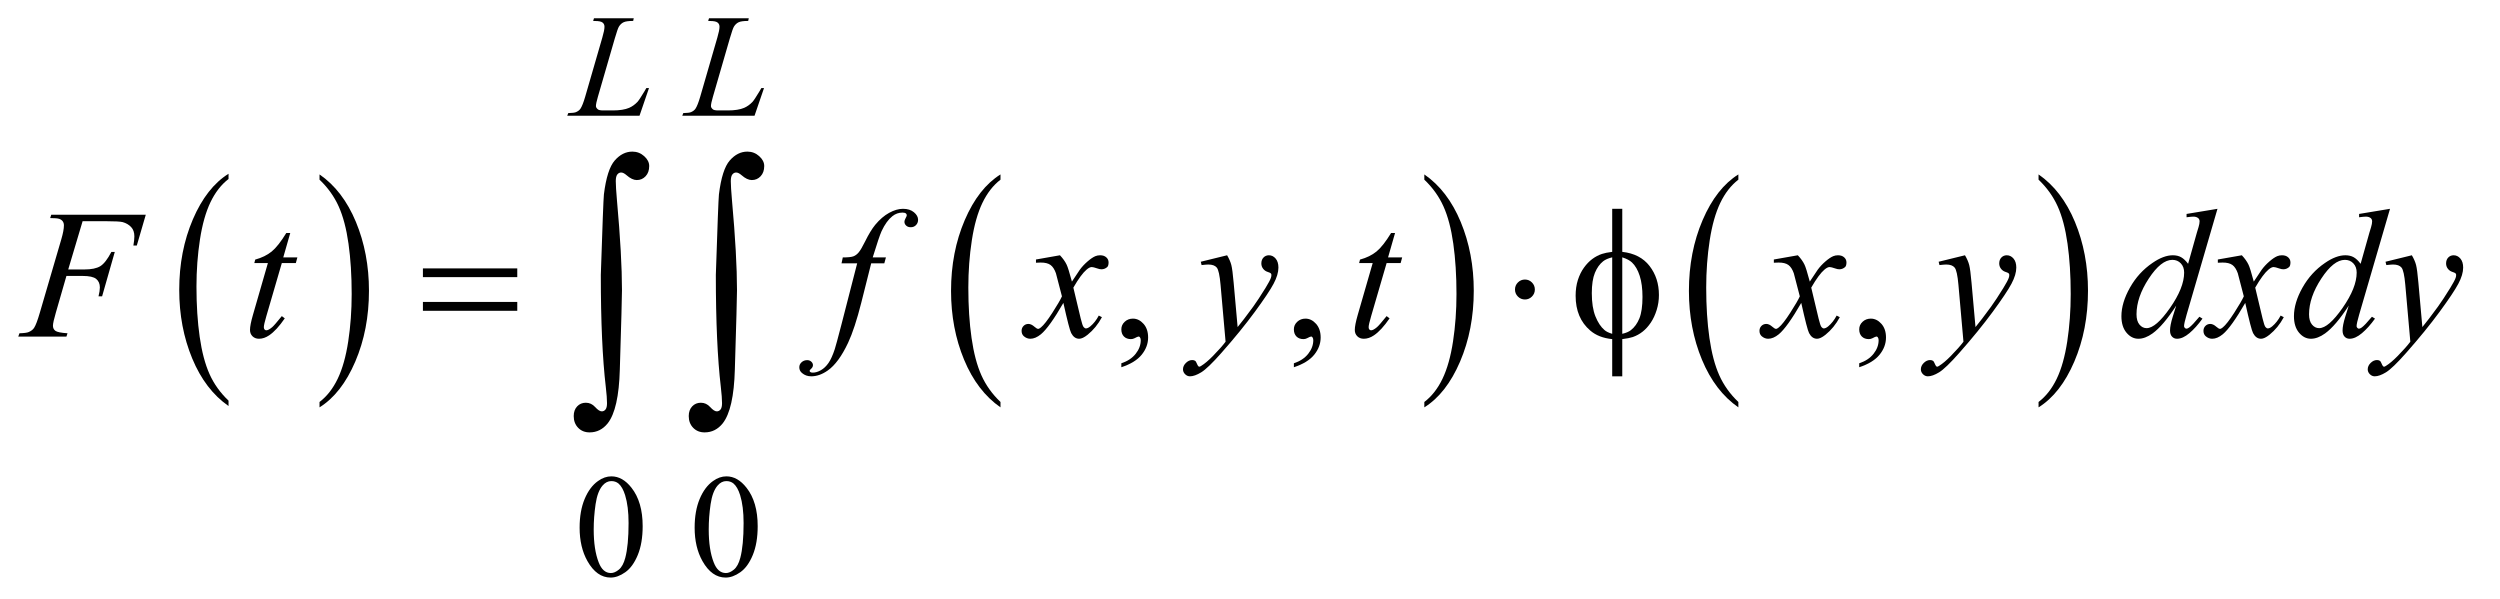
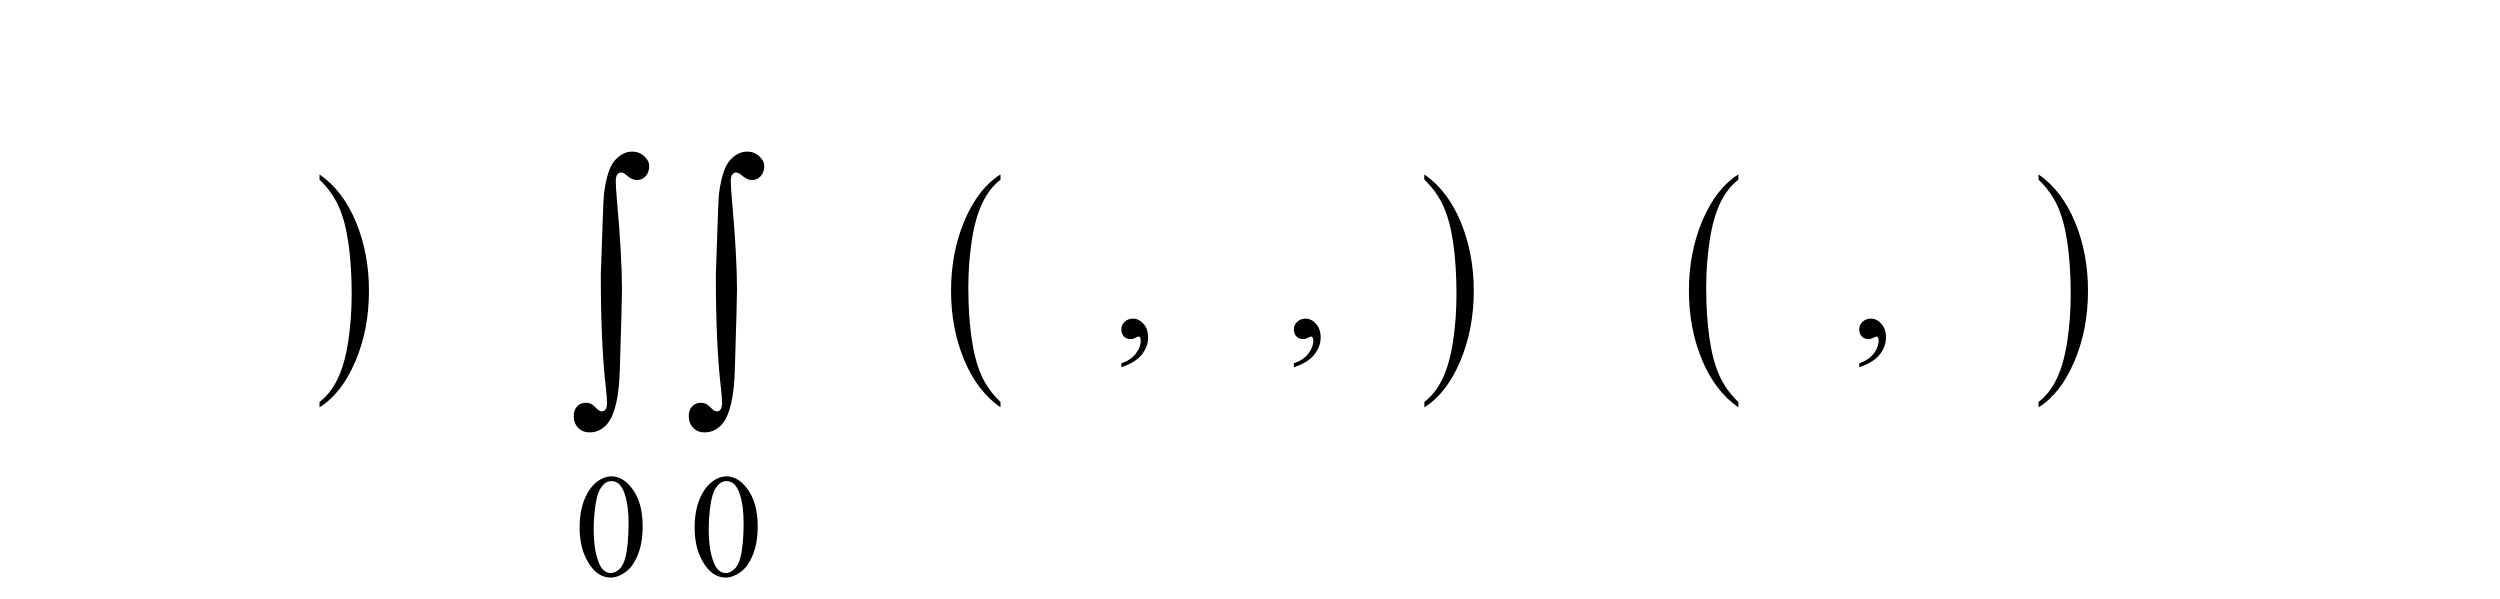
<svg xmlns="http://www.w3.org/2000/svg" stroke-dasharray="none" shape-rendering="auto" font-family="'Dialog'" text-rendering="auto" width="213" fill-opacity="1" color-interpolation="auto" color-rendering="auto" preserveAspectRatio="xMidYMid meet" font-size="12px" viewBox="0 0 213 51" fill="black" stroke="black" image-rendering="auto" stroke-miterlimit="10" stroke-linecap="square" stroke-linejoin="miter" font-style="normal" stroke-width="1" height="51" stroke-dashoffset="0" font-weight="normal" stroke-opacity="1">
  <defs id="genericDefs" />
  <g>
    <defs id="defs1">
      <clipPath clipPathUnits="userSpaceOnUse" id="clipPath1">
        <path d="M0.915 2.697 L135.975 2.697 L135.975 35.039 L0.915 35.039 L0.915 2.697 Z" />
      </clipPath>
      <clipPath clipPathUnits="userSpaceOnUse" id="clipPath2">
        <path d="M29.239 86.449 L29.239 1123.051 L4344.261 1123.051 L4344.261 86.449 Z" />
      </clipPath>
    </defs>
    <g transform="scale(1.576,1.576) translate(-0.915,-2.697) matrix(0.031,0,0,0.031,0,0)">
-       <path d="M428.062 785.703 L428.062 795.047 Q387.406 766.797 364.742 712.148 Q342.078 657.5 342.078 592.531 Q342.078 524.953 365.914 469.438 Q389.75 413.922 428.062 390.016 L428.062 399.141 Q408.906 413.922 396.602 439.562 Q384.297 465.203 378.219 504.641 Q372.141 544.078 372.141 586.875 Q372.141 635.328 377.75 674.445 Q383.359 713.562 394.883 739.312 Q406.406 765.062 428.062 785.703 Z" stroke="none" clip-path="url(#clipPath2)" />
-     </g>
+       </g>
    <g transform="matrix(0.049,0,0,0.049,-1.442,-4.25)">
      <path d="M585.016 399.141 L585.016 390.016 Q625.656 418.047 648.32 472.695 Q670.984 527.344 670.984 592.312 Q670.984 659.891 647.156 715.516 Q623.328 771.141 585.016 795.047 L585.016 785.703 Q604.328 770.922 616.633 745.281 Q628.938 719.641 634.93 680.312 Q640.922 640.984 640.922 597.969 Q640.922 549.719 635.398 510.5 Q629.875 471.281 618.266 445.531 Q606.656 419.781 585.016 399.141 Z" stroke="none" clip-path="url(#clipPath2)" />
    </g>
    <g transform="matrix(0.049,0,0,0.049,-1.442,-4.25)">
      <path d="M1769.062 785.703 L1769.062 795.047 Q1728.406 766.797 1705.742 712.148 Q1683.078 657.5 1683.078 592.531 Q1683.078 524.953 1706.914 469.438 Q1730.75 413.922 1769.062 390.016 L1769.062 399.141 Q1749.906 413.922 1737.602 439.562 Q1725.297 465.203 1719.219 504.641 Q1713.141 544.078 1713.141 586.875 Q1713.141 635.328 1718.75 674.445 Q1724.359 713.562 1735.883 739.312 Q1747.406 765.062 1769.062 785.703 Z" stroke="none" clip-path="url(#clipPath2)" />
    </g>
    <g transform="matrix(0.049,0,0,0.049,-1.442,-4.25)">
      <path d="M2506.016 399.141 L2506.016 390.016 Q2546.656 418.047 2569.32 472.695 Q2591.984 527.344 2591.984 592.312 Q2591.984 659.891 2568.156 715.516 Q2544.328 771.141 2506.016 795.047 L2506.016 785.703 Q2525.328 770.922 2537.633 745.281 Q2549.938 719.641 2555.93 680.312 Q2561.922 640.984 2561.922 597.969 Q2561.922 549.719 2556.398 510.5 Q2550.875 471.281 2539.266 445.531 Q2527.656 419.781 2506.016 399.141 Z" stroke="none" clip-path="url(#clipPath2)" />
    </g>
    <g transform="matrix(0.049,0,0,0.049,-1.442,-4.25)">
      <path d="M3052.062 785.703 L3052.062 795.047 Q3011.406 766.797 2988.742 712.148 Q2966.078 657.5 2966.078 592.531 Q2966.078 524.953 2989.914 469.438 Q3013.75 413.922 3052.062 390.016 L3052.062 399.141 Q3032.906 413.922 3020.602 439.562 Q3008.297 465.203 3002.219 504.641 Q2996.141 544.078 2996.141 586.875 Q2996.141 635.328 3001.75 674.445 Q3007.359 713.562 3018.883 739.312 Q3030.406 765.062 3052.062 785.703 Z" stroke="none" clip-path="url(#clipPath2)" />
    </g>
    <g transform="matrix(0.049,0,0,0.049,-1.442,-4.25)">
      <path d="M3574.016 399.141 L3574.016 390.016 Q3614.656 418.047 3637.32 472.695 Q3659.984 527.344 3659.984 592.312 Q3659.984 659.891 3636.156 715.516 Q3612.328 771.141 3574.016 795.047 L3574.016 785.703 Q3593.328 770.922 3605.633 745.281 Q3617.938 719.641 3623.93 680.312 Q3629.922 640.984 3629.922 597.969 Q3629.922 549.719 3624.398 510.5 Q3618.875 471.281 3607.266 445.531 Q3595.656 419.781 3574.016 399.141 Z" stroke="none" clip-path="url(#clipPath2)" />
    </g>
    <g transform="matrix(0.049,0,0,0.049,-1.442,-4.25)">
      <path d="M1037.25 1004.25 Q1037.25 975.25 1046 954.312 Q1054.75 933.375 1069.25 923.125 Q1080.5 915 1092.5 915 Q1112 915 1127.5 934.875 Q1146.875 959.5 1146.875 1001.625 Q1146.875 1031.125 1138.375 1051.75 Q1129.875 1072.375 1116.688 1081.688 Q1103.5 1091 1091.25 1091 Q1067 1091 1050.875 1062.375 Q1037.25 1038.25 1037.25 1004.25 ZM1061.75 1007.375 Q1061.75 1042.375 1070.375 1064.5 Q1077.5 1083.125 1091.625 1083.125 Q1098.375 1083.125 1105.625 1077.062 Q1112.875 1071 1116.625 1056.75 Q1122.375 1035.25 1122.375 996.125 Q1122.375 967.125 1116.375 947.75 Q1111.875 933.375 1104.75 927.375 Q1099.625 923.25 1092.375 923.25 Q1083.875 923.25 1077.25 930.875 Q1068.25 941.25 1065 963.5 Q1061.75 985.75 1061.75 1007.375 ZM1237.25 1004.25 Q1237.25 975.25 1246 954.312 Q1254.75 933.375 1269.25 923.125 Q1280.5 915 1292.5 915 Q1312 915 1327.5 934.875 Q1346.875 959.5 1346.875 1001.625 Q1346.875 1031.125 1338.375 1051.75 Q1329.875 1072.375 1316.688 1081.688 Q1303.5 1091 1291.25 1091 Q1267 1091 1250.875 1062.375 Q1237.25 1038.25 1237.25 1004.25 ZM1261.75 1007.375 Q1261.75 1042.375 1270.375 1064.5 Q1277.5 1083.125 1291.625 1083.125 Q1298.375 1083.125 1305.625 1077.062 Q1312.875 1071 1316.625 1056.75 Q1322.375 1035.25 1322.375 996.125 Q1322.375 967.125 1316.375 947.75 Q1311.875 933.375 1304.75 927.375 Q1299.625 923.25 1292.375 923.25 Q1283.875 923.25 1277.25 930.875 Q1268.25 941.25 1265 963.5 Q1261.75 985.75 1261.75 1007.375 Z" stroke="none" clip-path="url(#clipPath2)" />
    </g>
    <g transform="matrix(0.049,0,0,0.049,-1.442,-4.25)">
      <path d="M1979.188 725.281 L1979.188 718.406 Q1995.281 713.094 2004.109 701.922 Q2012.938 690.75 2012.938 678.25 Q2012.938 675.281 2011.531 673.25 Q2010.438 671.844 2009.344 671.844 Q2007.625 671.844 2001.844 674.969 Q1999.031 676.375 1995.906 676.375 Q1988.25 676.375 1983.719 671.844 Q1979.188 667.312 1979.188 659.344 Q1979.188 651.688 1985.047 646.219 Q1990.906 640.75 1999.344 640.75 Q2009.656 640.75 2017.703 649.734 Q2025.75 658.719 2025.75 673.562 Q2025.75 689.656 2014.578 703.484 Q2003.406 717.312 1979.188 725.281 ZM2279.188 725.281 L2279.188 718.406 Q2295.281 713.094 2304.109 701.922 Q2312.938 690.75 2312.938 678.25 Q2312.938 675.281 2311.531 673.25 Q2310.438 671.844 2309.344 671.844 Q2307.625 671.844 2301.844 674.969 Q2299.031 676.375 2295.906 676.375 Q2288.25 676.375 2283.719 671.844 Q2279.188 667.312 2279.188 659.344 Q2279.188 651.688 2285.047 646.219 Q2290.906 640.75 2299.344 640.75 Q2309.656 640.75 2317.703 649.734 Q2325.75 658.719 2325.75 673.562 Q2325.75 689.656 2314.578 703.484 Q2303.406 717.312 2279.188 725.281 ZM3262.188 725.281 L3262.188 718.406 Q3278.281 713.094 3287.109 701.922 Q3295.938 690.75 3295.938 678.25 Q3295.938 675.281 3294.531 673.25 Q3293.438 671.844 3292.344 671.844 Q3290.625 671.844 3284.844 674.969 Q3282.031 676.375 3278.906 676.375 Q3271.25 676.375 3266.719 671.844 Q3262.188 667.312 3262.188 659.344 Q3262.188 651.688 3268.047 646.219 Q3273.906 640.75 3282.344 640.75 Q3292.656 640.75 3300.703 649.734 Q3308.75 658.719 3308.75 673.562 Q3308.75 689.656 3297.578 703.484 Q3286.406 717.312 3262.188 725.281 Z" stroke="none" clip-path="url(#clipPath2)" />
    </g>
    <g transform="matrix(0.049,0,0,0.049,-1.442,-4.25)">
-       <path d="M1141.375 288 L1015.75 288 L1017.5 283.375 Q1027.5 283.125 1030.875 281.75 Q1036.125 279.5 1038.625 275.875 Q1042.5 270.125 1046.875 255.125 L1076.75 152 Q1080.5 139.25 1080.5 133.25 Q1080.5 128.5 1077.062 125.875 Q1073.625 123.25 1064.125 123.25 Q1062 123.25 1060.75 123.125 L1062.25 118.5 L1131.375 118.5 L1130.375 123.125 Q1118.75 123.125 1113.875 125.375 Q1109 127.625 1105.75 132.75 Q1103.5 136.125 1098.375 153.75 L1069 255.125 Q1065.625 266.625 1065.625 271.125 Q1065.625 274.125 1069 276.875 Q1071.125 278.75 1078.625 278.75 L1095 278.75 Q1112.875 278.75 1123.375 274.25 Q1131.125 270.875 1137.625 264.125 Q1141.125 260.375 1150 245.5 L1153.25 239.875 L1157.875 239.875 L1141.375 288 ZM1341.375 288 L1215.75 288 L1217.5 283.375 Q1227.5 283.125 1230.875 281.75 Q1236.125 279.5 1238.625 275.875 Q1242.5 270.125 1246.875 255.125 L1276.75 152 Q1280.5 139.25 1280.5 133.25 Q1280.5 128.5 1277.062 125.875 Q1273.625 123.25 1264.125 123.25 Q1262 123.25 1260.75 123.125 L1262.25 118.5 L1331.375 118.5 L1330.375 123.125 Q1318.75 123.125 1313.875 125.375 Q1309 127.625 1305.75 132.75 Q1303.5 136.125 1298.375 153.75 L1269 255.125 Q1265.625 266.625 1265.625 271.125 Q1265.625 274.125 1269 276.875 Q1271.125 278.75 1278.625 278.75 L1295 278.75 Q1312.875 278.75 1323.375 274.25 Q1331.125 270.875 1337.625 264.125 Q1341.125 260.375 1350 245.5 L1353.25 239.875 L1357.875 239.875 L1341.375 288 Z" stroke="none" clip-path="url(#clipPath2)" />
-     </g>
+       </g>
    <g transform="matrix(0.049,0,0,0.049,-1.442,-4.25)">
-       <path d="M173.062 471.375 L148.062 555.281 L175.875 555.281 Q194.625 555.281 203.922 549.5 Q213.219 543.719 223.062 524.812 L229 524.812 L206.969 602 L200.719 602 Q203.062 592.625 203.062 586.531 Q203.062 577 196.734 571.766 Q190.406 566.531 173.062 566.531 L144.938 566.531 L126.5 630.438 Q121.5 647.469 121.5 653.094 Q121.5 658.875 125.797 662 Q130.094 665.125 146.812 666.219 L144.938 672 L61.188 672 L63.219 666.219 Q75.406 665.906 79.469 664.031 Q85.719 661.375 88.688 656.844 Q92.906 650.438 98.688 630.438 L136.031 502.781 Q140.562 487.312 140.562 478.562 Q140.562 474.5 138.531 471.609 Q136.5 468.719 132.516 467.312 Q128.531 465.906 116.656 465.906 L118.531 460.125 L282.906 460.125 L267.281 513.719 L261.344 513.719 Q263.062 504.031 263.062 497.781 Q263.062 487.469 257.359 481.453 Q251.656 475.438 242.75 472.938 Q236.5 471.375 214.781 471.375 L173.062 471.375 ZM534.125 491.844 L521.938 534.344 L546.469 534.344 L543.812 544.188 L519.438 544.188 L492.562 636.375 Q488.188 651.219 488.188 655.594 Q488.188 658.25 489.438 659.656 Q490.688 661.062 492.406 661.062 Q496.312 661.062 502.719 655.594 Q506.469 652.469 519.438 636.375 L524.594 640.281 Q510.219 661.219 497.406 669.812 Q488.656 675.75 479.75 675.75 Q472.875 675.75 468.5 671.453 Q464.125 667.156 464.125 660.438 Q464.125 652 469.125 634.656 L495.219 544.188 L471.625 544.188 L473.188 538.094 Q490.375 533.406 501.781 524.109 Q513.188 514.812 527.25 491.844 L534.125 491.844 ZM1569.844 534.344 L1567.031 544.656 L1544.219 544.656 L1527.031 612.938 Q1515.625 658.094 1504.062 682.781 Q1487.656 717.625 1468.75 730.906 Q1454.375 741.062 1440 741.062 Q1430.625 741.062 1424.062 735.438 Q1419.219 731.531 1419.219 725.281 Q1419.219 720.281 1423.203 716.609 Q1427.188 712.938 1432.969 712.938 Q1437.188 712.938 1440.078 715.594 Q1442.969 718.25 1442.969 721.688 Q1442.969 725.125 1439.688 728.094 Q1437.188 730.281 1437.188 731.375 Q1437.188 732.781 1438.281 733.562 Q1439.688 734.656 1442.656 734.656 Q1449.375 734.656 1456.797 730.438 Q1464.219 726.219 1470 717.859 Q1475.781 709.5 1480.938 693.719 Q1483.125 687.156 1492.656 650.438 L1519.844 544.656 L1492.656 544.656 L1494.844 534.344 Q1507.812 534.344 1512.969 532.547 Q1518.125 530.75 1522.422 525.672 Q1526.719 520.594 1533.594 506.688 Q1542.812 487.938 1551.25 477.625 Q1562.812 463.719 1575.547 456.766 Q1588.281 449.812 1599.531 449.812 Q1611.406 449.812 1618.594 455.828 Q1625.781 461.844 1625.781 468.875 Q1625.781 474.344 1622.188 478.094 Q1618.594 481.844 1612.969 481.844 Q1608.125 481.844 1605.078 479.031 Q1602.031 476.219 1602.031 472.312 Q1602.031 469.812 1604.062 466.141 Q1606.094 462.469 1606.094 461.219 Q1606.094 459.031 1604.688 457.938 Q1602.656 456.375 1598.75 456.375 Q1588.906 456.375 1581.094 462.625 Q1570.625 470.906 1562.344 488.562 Q1558.125 497.781 1546.875 534.344 L1569.844 534.344 ZM1872.469 530.594 Q1880.125 538.719 1884.031 546.844 Q1886.844 552.469 1893.25 576.375 L1907 555.75 Q1912.469 548.25 1920.281 541.453 Q1928.094 534.656 1934.031 532.156 Q1937.781 530.594 1942.312 530.594 Q1949.031 530.594 1953.016 534.188 Q1957 537.781 1957 542.938 Q1957 548.875 1954.656 551.062 Q1950.281 554.969 1944.656 554.969 Q1941.375 554.969 1937.625 553.562 Q1930.281 551.062 1927.781 551.062 Q1924.031 551.062 1918.875 555.438 Q1909.188 563.562 1895.75 586.844 L1908.562 640.594 Q1911.531 652.938 1913.562 655.359 Q1915.594 657.781 1917.625 657.781 Q1920.906 657.781 1925.281 654.188 Q1933.875 647 1939.969 635.438 L1945.438 638.25 Q1935.594 656.688 1920.438 668.875 Q1911.844 675.75 1905.906 675.75 Q1897.156 675.75 1892 665.906 Q1888.719 659.812 1878.406 613.406 Q1854.031 655.75 1839.344 667.938 Q1829.812 675.75 1820.906 675.75 Q1814.656 675.75 1809.5 671.219 Q1805.75 667.781 1805.75 662 Q1805.75 656.844 1809.188 653.406 Q1812.625 649.969 1817.625 649.969 Q1822.625 649.969 1828.25 654.969 Q1832.312 658.562 1834.5 658.562 Q1836.375 658.562 1839.344 656.062 Q1846.688 650.125 1859.344 630.438 Q1872 610.75 1875.906 602 Q1866.219 564.031 1865.438 561.844 Q1861.844 551.688 1856.062 547.469 Q1850.281 543.25 1839.031 543.25 Q1835.438 543.25 1830.75 543.562 L1830.75 537.938 L1872.469 530.594 ZM2163.094 530.594 Q2168.406 539.656 2170.438 547.547 Q2172.469 555.438 2174.5 578.562 L2181.375 655.438 Q2190.75 644.188 2208.562 619.812 Q2217.156 607.938 2229.812 587.469 Q2237.469 574.969 2239.188 569.969 Q2240.125 567.469 2240.125 564.812 Q2240.125 563.094 2239.031 562 Q2237.938 560.906 2233.328 559.422 Q2228.719 557.938 2225.672 553.953 Q2222.625 549.969 2222.625 544.812 Q2222.625 538.406 2226.375 534.5 Q2230.125 530.594 2235.75 530.594 Q2242.625 530.594 2247.469 536.297 Q2252.312 542 2252.312 552 Q2252.312 564.344 2243.875 580.203 Q2235.438 596.062 2211.375 628.875 Q2187.312 661.688 2153.094 700.438 Q2129.5 727.156 2118.094 734.109 Q2106.688 741.062 2098.562 741.062 Q2093.719 741.062 2090.047 737.391 Q2086.375 733.719 2086.375 728.875 Q2086.375 722.781 2091.453 717.781 Q2096.531 712.781 2102.469 712.781 Q2105.594 712.781 2107.625 714.188 Q2108.875 714.969 2110.359 718.641 Q2111.844 722.312 2113.094 723.562 Q2113.875 724.344 2114.969 724.344 Q2115.906 724.344 2118.25 722.781 Q2126.844 717.469 2138.25 705.906 Q2153.25 690.594 2160.438 680.906 L2151.688 581.844 Q2149.5 557.312 2145.125 552 Q2140.75 546.688 2130.438 546.688 Q2127.156 546.688 2118.719 547.625 L2117.312 541.844 L2163.094 530.594 ZM2455.125 491.844 L2442.938 534.344 L2467.469 534.344 L2464.812 544.188 L2440.438 544.188 L2413.562 636.375 Q2409.188 651.219 2409.188 655.594 Q2409.188 658.25 2410.438 659.656 Q2411.688 661.062 2413.406 661.062 Q2417.312 661.062 2423.719 655.594 Q2427.469 652.469 2440.438 636.375 L2445.594 640.281 Q2431.219 661.219 2418.406 669.812 Q2409.656 675.75 2400.75 675.75 Q2393.875 675.75 2389.5 671.453 Q2385.125 667.156 2385.125 660.438 Q2385.125 652 2390.125 634.656 L2416.219 544.188 L2392.625 544.188 L2394.188 538.094 Q2411.375 533.406 2422.781 524.109 Q2434.188 514.812 2448.25 491.844 L2455.125 491.844 ZM3155.469 530.594 Q3163.125 538.719 3167.031 546.844 Q3169.844 552.469 3176.25 576.375 L3190 555.75 Q3195.469 548.25 3203.281 541.453 Q3211.094 534.656 3217.031 532.156 Q3220.781 530.594 3225.312 530.594 Q3232.031 530.594 3236.016 534.188 Q3240 537.781 3240 542.938 Q3240 548.875 3237.656 551.062 Q3233.281 554.969 3227.656 554.969 Q3224.375 554.969 3220.625 553.562 Q3213.281 551.062 3210.781 551.062 Q3207.031 551.062 3201.875 555.438 Q3192.188 563.562 3178.75 586.844 L3191.562 640.594 Q3194.531 652.938 3196.562 655.359 Q3198.594 657.781 3200.625 657.781 Q3203.906 657.781 3208.281 654.188 Q3216.875 647 3222.969 635.438 L3228.438 638.25 Q3218.594 656.688 3203.438 668.875 Q3194.844 675.75 3188.906 675.75 Q3180.156 675.75 3175 665.906 Q3171.719 659.812 3161.406 613.406 Q3137.031 655.75 3122.344 667.938 Q3112.812 675.75 3103.906 675.75 Q3097.656 675.75 3092.5 671.219 Q3088.75 667.781 3088.75 662 Q3088.75 656.844 3092.188 653.406 Q3095.625 649.969 3100.625 649.969 Q3105.625 649.969 3111.25 654.969 Q3115.312 658.562 3117.5 658.562 Q3119.375 658.562 3122.344 656.062 Q3129.688 650.125 3142.344 630.438 Q3155 610.75 3158.906 602 Q3149.219 564.031 3148.438 561.844 Q3144.844 551.688 3139.062 547.469 Q3133.281 543.25 3122.031 543.25 Q3118.438 543.25 3113.75 543.562 L3113.75 537.938 L3155.469 530.594 ZM3446.094 530.594 Q3451.406 539.656 3453.438 547.547 Q3455.469 555.438 3457.5 578.562 L3464.375 655.438 Q3473.75 644.188 3491.562 619.812 Q3500.156 607.938 3512.812 587.469 Q3520.469 574.969 3522.188 569.969 Q3523.125 567.469 3523.125 564.812 Q3523.125 563.094 3522.031 562 Q3520.938 560.906 3516.328 559.422 Q3511.719 557.938 3508.672 553.953 Q3505.625 549.969 3505.625 544.812 Q3505.625 538.406 3509.375 534.5 Q3513.125 530.594 3518.75 530.594 Q3525.625 530.594 3530.469 536.297 Q3535.312 542 3535.312 552 Q3535.312 564.344 3526.875 580.203 Q3518.438 596.062 3494.375 628.875 Q3470.312 661.688 3436.094 700.438 Q3412.5 727.156 3401.094 734.109 Q3389.688 741.062 3381.562 741.062 Q3376.719 741.062 3373.047 737.391 Q3369.375 733.719 3369.375 728.875 Q3369.375 722.781 3374.453 717.781 Q3379.531 712.781 3385.469 712.781 Q3388.594 712.781 3390.625 714.188 Q3391.875 714.969 3393.359 718.641 Q3394.844 722.312 3396.094 723.562 Q3396.875 724.344 3397.969 724.344 Q3398.906 724.344 3401.25 722.781 Q3409.844 717.469 3421.25 705.906 Q3436.25 690.594 3443.438 680.906 L3434.688 581.844 Q3432.5 557.312 3428.125 552 Q3423.75 546.688 3413.438 546.688 Q3410.156 546.688 3401.719 547.625 L3400.312 541.844 L3446.094 530.594 ZM3885.125 449.812 L3831.375 634.188 Q3827 649.188 3827 653.875 Q3827 655.438 3828.328 656.844 Q3829.656 658.25 3831.062 658.25 Q3833.094 658.25 3835.906 656.219 Q3841.219 652.469 3853.719 637.469 L3859.031 640.75 Q3847.781 656.375 3836.297 666.062 Q3824.812 675.75 3814.812 675.75 Q3809.5 675.75 3806.062 672 Q3802.625 668.25 3802.625 661.375 Q3802.625 652.469 3807.312 637.469 L3813.406 618.094 Q3790.75 653.094 3772.156 666.531 Q3759.344 675.75 3747.625 675.75 Q3735.75 675.75 3726.922 665.203 Q3718.094 654.656 3718.094 636.531 Q3718.094 613.25 3732.938 586.844 Q3747.781 560.438 3772.156 543.875 Q3791.375 530.594 3807.469 530.594 Q3815.906 530.594 3822 534.031 Q3828.094 537.469 3834.031 545.438 L3849.344 491.062 Q3851.062 485.281 3852.156 481.844 Q3854.031 475.594 3854.031 471.531 Q3854.031 468.25 3851.688 466.062 Q3848.406 463.406 3843.25 463.406 Q3839.656 463.406 3831.375 464.5 L3831.375 458.719 L3885.125 449.812 ZM3827.156 560.75 Q3827.156 550.75 3821.375 544.656 Q3815.594 538.562 3806.688 538.562 Q3787 538.562 3765.672 571.062 Q3744.344 603.562 3744.344 633.25 Q3744.344 644.969 3749.5 651.141 Q3754.656 657.312 3761.844 657.312 Q3778.094 657.312 3802.625 622.156 Q3827.156 587 3827.156 560.75 ZM3927.469 530.594 Q3935.125 538.719 3939.031 546.844 Q3941.844 552.469 3948.25 576.375 L3962 555.75 Q3967.469 548.25 3975.281 541.453 Q3983.094 534.656 3989.031 532.156 Q3992.781 530.594 3997.312 530.594 Q4004.031 530.594 4008.016 534.188 Q4012 537.781 4012 542.938 Q4012 548.875 4009.656 551.062 Q4005.281 554.969 3999.656 554.969 Q3996.375 554.969 3992.625 553.562 Q3985.281 551.062 3982.781 551.062 Q3979.031 551.062 3973.875 555.438 Q3964.188 563.562 3950.75 586.844 L3963.562 640.594 Q3966.531 652.938 3968.562 655.359 Q3970.594 657.781 3972.625 657.781 Q3975.906 657.781 3980.281 654.188 Q3988.875 647 3994.969 635.438 L4000.438 638.25 Q3990.594 656.688 3975.438 668.875 Q3966.844 675.75 3960.906 675.75 Q3952.156 675.75 3947 665.906 Q3943.719 659.812 3933.406 613.406 Q3909.031 655.75 3894.344 667.938 Q3884.812 675.75 3875.906 675.75 Q3869.656 675.75 3864.5 671.219 Q3860.75 667.781 3860.75 662 Q3860.75 656.844 3864.188 653.406 Q3867.625 649.969 3872.625 649.969 Q3877.625 649.969 3883.25 654.969 Q3887.312 658.562 3889.5 658.562 Q3891.375 658.562 3894.344 656.062 Q3901.688 650.125 3914.344 630.438 Q3927 610.75 3930.906 602 Q3921.219 564.031 3920.438 561.844 Q3916.844 551.688 3911.062 547.469 Q3905.281 543.25 3894.031 543.25 Q3890.438 543.25 3885.75 543.562 L3885.75 537.938 L3927.469 530.594 ZM4185.125 449.812 L4131.375 634.188 Q4127 649.188 4127 653.875 Q4127 655.438 4128.328 656.844 Q4129.656 658.25 4131.062 658.25 Q4133.094 658.25 4135.906 656.219 Q4141.219 652.469 4153.719 637.469 L4159.031 640.75 Q4147.781 656.375 4136.297 666.062 Q4124.812 675.75 4114.812 675.75 Q4109.5 675.75 4106.062 672 Q4102.625 668.25 4102.625 661.375 Q4102.625 652.469 4107.312 637.469 L4113.406 618.094 Q4090.75 653.094 4072.156 666.531 Q4059.344 675.75 4047.625 675.75 Q4035.75 675.75 4026.922 665.203 Q4018.094 654.656 4018.094 636.531 Q4018.094 613.25 4032.938 586.844 Q4047.781 560.438 4072.156 543.875 Q4091.375 530.594 4107.469 530.594 Q4115.906 530.594 4122 534.031 Q4128.094 537.469 4134.031 545.438 L4149.344 491.062 Q4151.062 485.281 4152.156 481.844 Q4154.031 475.594 4154.031 471.531 Q4154.031 468.25 4151.688 466.062 Q4148.406 463.406 4143.25 463.406 Q4139.656 463.406 4131.375 464.5 L4131.375 458.719 L4185.125 449.812 ZM4127.156 560.75 Q4127.156 550.75 4121.375 544.656 Q4115.594 538.562 4106.688 538.562 Q4087 538.562 4065.672 571.062 Q4044.344 603.562 4044.344 633.25 Q4044.344 644.969 4049.5 651.141 Q4054.656 657.312 4061.844 657.312 Q4078.094 657.312 4102.625 622.156 Q4127.156 587 4127.156 560.75 ZM4223.094 530.594 Q4228.406 539.656 4230.438 547.547 Q4232.469 555.438 4234.5 578.562 L4241.375 655.438 Q4250.75 644.188 4268.562 619.812 Q4277.156 607.938 4289.812 587.469 Q4297.469 574.969 4299.188 569.969 Q4300.125 567.469 4300.125 564.812 Q4300.125 563.094 4299.031 562 Q4297.938 560.906 4293.328 559.422 Q4288.719 557.938 4285.672 553.953 Q4282.625 549.969 4282.625 544.812 Q4282.625 538.406 4286.375 534.5 Q4290.125 530.594 4295.75 530.594 Q4302.625 530.594 4307.469 536.297 Q4312.312 542 4312.312 552 Q4312.312 564.344 4303.875 580.203 Q4295.438 596.062 4271.375 628.875 Q4247.312 661.688 4213.094 700.438 Q4189.5 727.156 4178.094 734.109 Q4166.688 741.062 4158.562 741.062 Q4153.719 741.062 4150.047 737.391 Q4146.375 733.719 4146.375 728.875 Q4146.375 722.781 4151.453 717.781 Q4156.531 712.781 4162.469 712.781 Q4165.594 712.781 4167.625 714.188 Q4168.875 714.969 4170.359 718.641 Q4171.844 722.312 4173.094 723.562 Q4173.875 724.344 4174.969 724.344 Q4175.906 724.344 4178.25 722.781 Q4186.844 717.469 4198.25 705.906 Q4213.25 690.594 4220.438 680.906 L4211.688 581.844 Q4209.5 557.312 4205.125 552 Q4200.75 546.688 4190.438 546.688 Q4187.156 546.688 4178.719 547.625 L4177.312 541.844 L4223.094 530.594 Z" stroke="none" clip-path="url(#clipPath2)" />
-     </g>
+       </g>
    <g transform="matrix(0.049,0,0,0.049,-1.442,-4.25)">
-       <path d="M764.781 553.406 L928.844 553.406 L928.844 568.562 L764.781 568.562 L764.781 553.406 ZM764.781 611.688 L928.844 611.688 L928.844 627.156 L764.781 627.156 L764.781 611.688 ZM2698.188 590.125 Q2698.188 597.312 2693.109 602.391 Q2688.031 607.469 2681 607.469 Q2673.812 607.469 2668.734 602.391 Q2663.656 597.312 2663.656 590.125 Q2663.656 582.938 2668.734 577.859 Q2673.812 572.781 2681 572.781 Q2688.031 572.781 2693.109 577.859 Q2698.188 582.938 2698.188 590.125 ZM2850.188 524.656 Q2881.281 528.094 2897.609 549.188 Q2913.938 570.281 2913.938 599.656 Q2913.938 613.094 2910.031 625.672 Q2906.125 638.25 2899.797 647.703 Q2893.469 657.156 2885.656 663.328 Q2877.844 669.5 2868.469 672.781 Q2861.906 674.969 2850.188 676.375 L2850.188 741.062 L2832.688 741.062 L2832.688 676.375 Q2809.094 674.031 2794.562 661.531 Q2769.094 639.812 2769.094 601.062 Q2769.094 585.75 2773 573.562 Q2776.906 561.375 2783.547 552.156 Q2790.188 542.938 2798.078 537.078 Q2805.969 531.219 2814.875 528.25 Q2821.281 526.062 2832.688 524.656 L2832.688 449.812 L2850.188 449.812 L2850.188 524.656 ZM2832.688 534.188 Q2822.375 536.688 2816.906 541.062 Q2808 548.094 2802.609 561.141 Q2797.219 574.188 2797.219 596.531 Q2797.219 621.219 2803.547 636.922 Q2809.875 652.625 2819.25 660.594 Q2823.625 664.5 2832.688 667.156 L2832.688 534.188 ZM2850.188 667.156 Q2859.719 664.969 2865.031 660.906 Q2874.719 653.406 2880.031 640.125 Q2885.344 626.844 2885.344 603.094 Q2885.344 581.375 2880.5 566.297 Q2875.656 551.219 2867.062 543.094 Q2861.438 537.781 2850.188 534.188 L2850.188 667.156 Z" stroke="none" clip-path="url(#clipPath2)" />
-     </g>
+       </g>
    <g transform="matrix(0.049,0,0,0.049,-1.442,-4.25)">
      <path d="M1074.109 564.812 Q1078.328 435.672 1079.5 424.656 Q1084.891 381.062 1098.367 365.711 Q1111.844 350.359 1128.953 350.359 Q1140.672 350.359 1149.461 358.211 Q1158.25 366.062 1158.25 375.438 Q1158.25 386.453 1152.039 393.133 Q1145.828 399.812 1136.688 399.812 Q1128.484 399.812 1118.875 391.375 Q1113.484 386.688 1109.5 386.688 Q1105.516 386.688 1102.82 390.086 Q1100.125 393.484 1100.125 401.688 Q1100.125 411.531 1102.234 435.672 Q1110.906 531.766 1110.906 591.531 Q1110.906 607.234 1107.156 729.344 Q1105.281 798.484 1086.062 822.859 Q1073.406 838.562 1054.656 838.562 Q1042.469 838.562 1034.734 830.594 Q1027 822.625 1027 810.203 Q1027 799.656 1032.977 793.328 Q1038.953 787 1048.094 787 Q1057.469 787 1064.266 794.5 Q1071.062 802 1075.75 802 Q1079.734 802 1082.312 798.719 Q1084.891 795.438 1084.891 787.703 Q1084.891 777.859 1082.781 759.578 Q1074.109 685.75 1074.109 564.812 ZM1274.109 564.812 Q1278.328 435.672 1279.5 424.656 Q1284.891 381.062 1298.367 365.711 Q1311.844 350.359 1328.953 350.359 Q1340.672 350.359 1349.461 358.211 Q1358.25 366.062 1358.25 375.438 Q1358.25 386.453 1352.039 393.133 Q1345.828 399.812 1336.688 399.812 Q1328.484 399.812 1318.875 391.375 Q1313.484 386.688 1309.5 386.688 Q1305.516 386.688 1302.82 390.086 Q1300.125 393.484 1300.125 401.688 Q1300.125 411.531 1302.234 435.672 Q1310.906 531.766 1310.906 591.531 Q1310.906 607.234 1307.156 729.344 Q1305.281 798.484 1286.062 822.859 Q1273.406 838.562 1254.656 838.562 Q1242.469 838.562 1234.734 830.594 Q1227 822.625 1227 810.203 Q1227 799.656 1232.977 793.328 Q1238.953 787 1248.094 787 Q1257.469 787 1264.266 794.5 Q1271.062 802 1275.75 802 Q1279.734 802 1282.312 798.719 Q1284.891 795.438 1284.891 787.703 Q1284.891 777.859 1282.781 759.578 Q1274.109 685.75 1274.109 564.812 Z" stroke="none" clip-path="url(#clipPath2)" />
    </g>
  </g>
</svg>